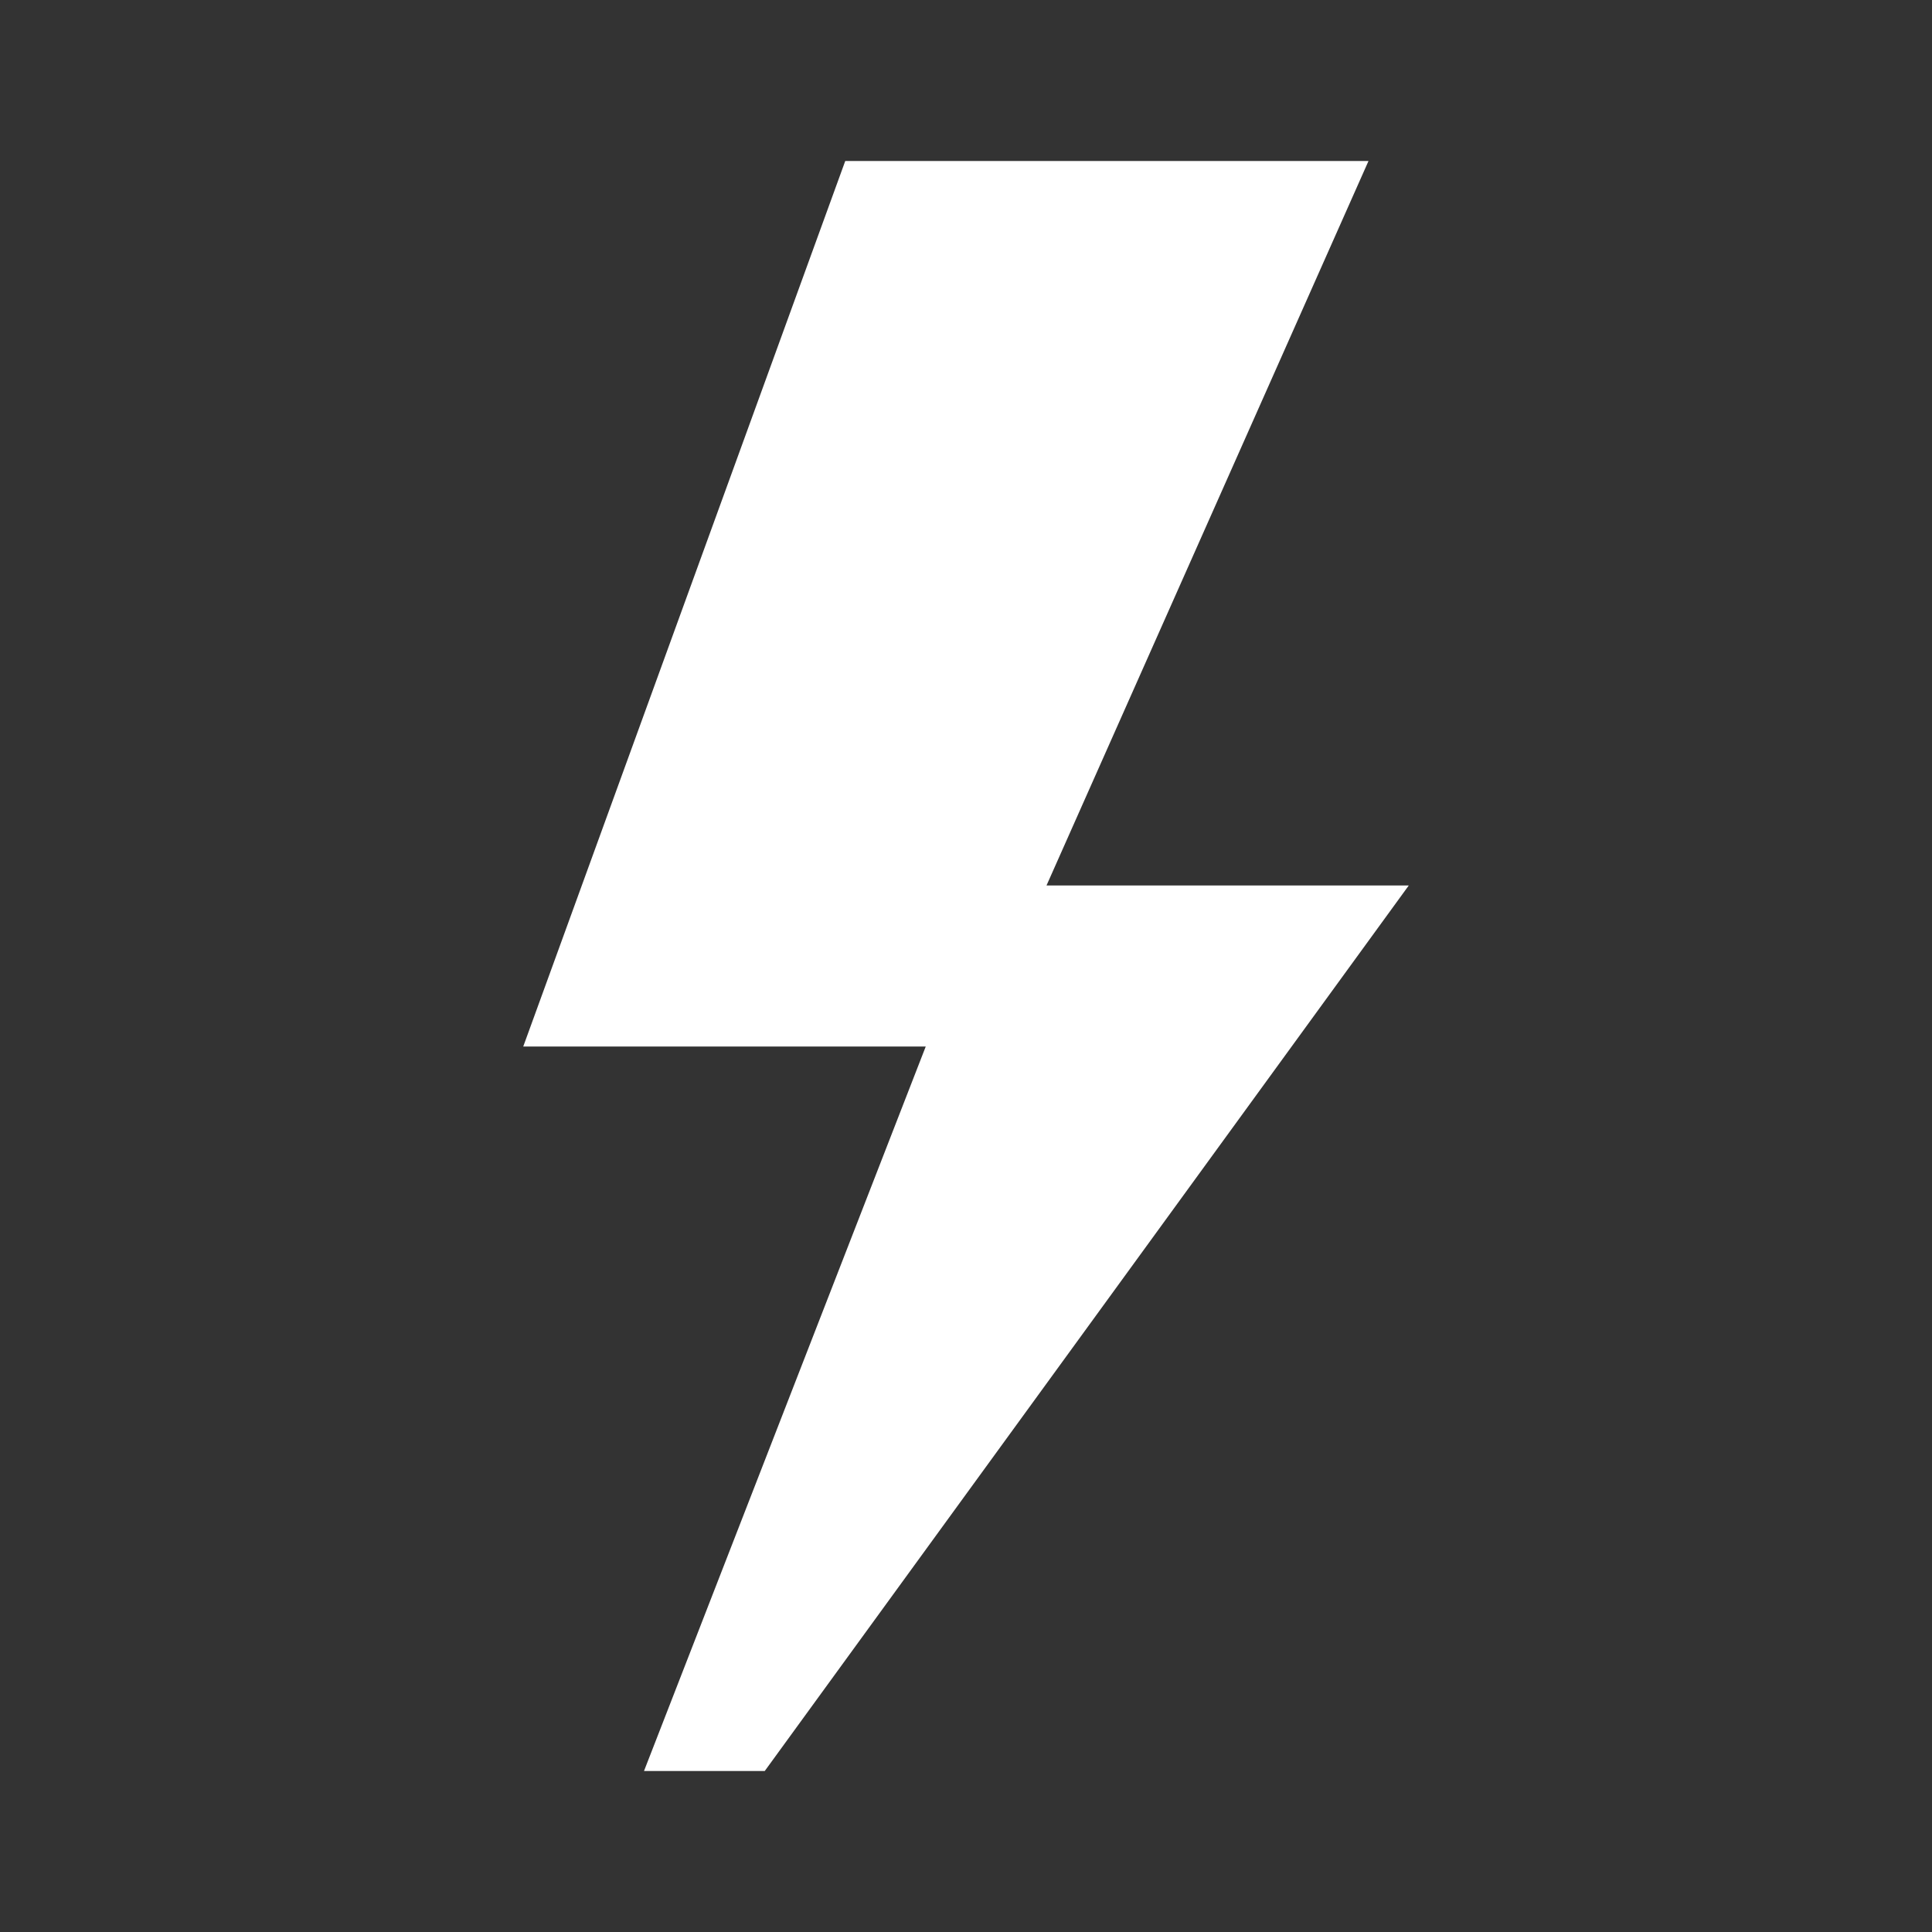
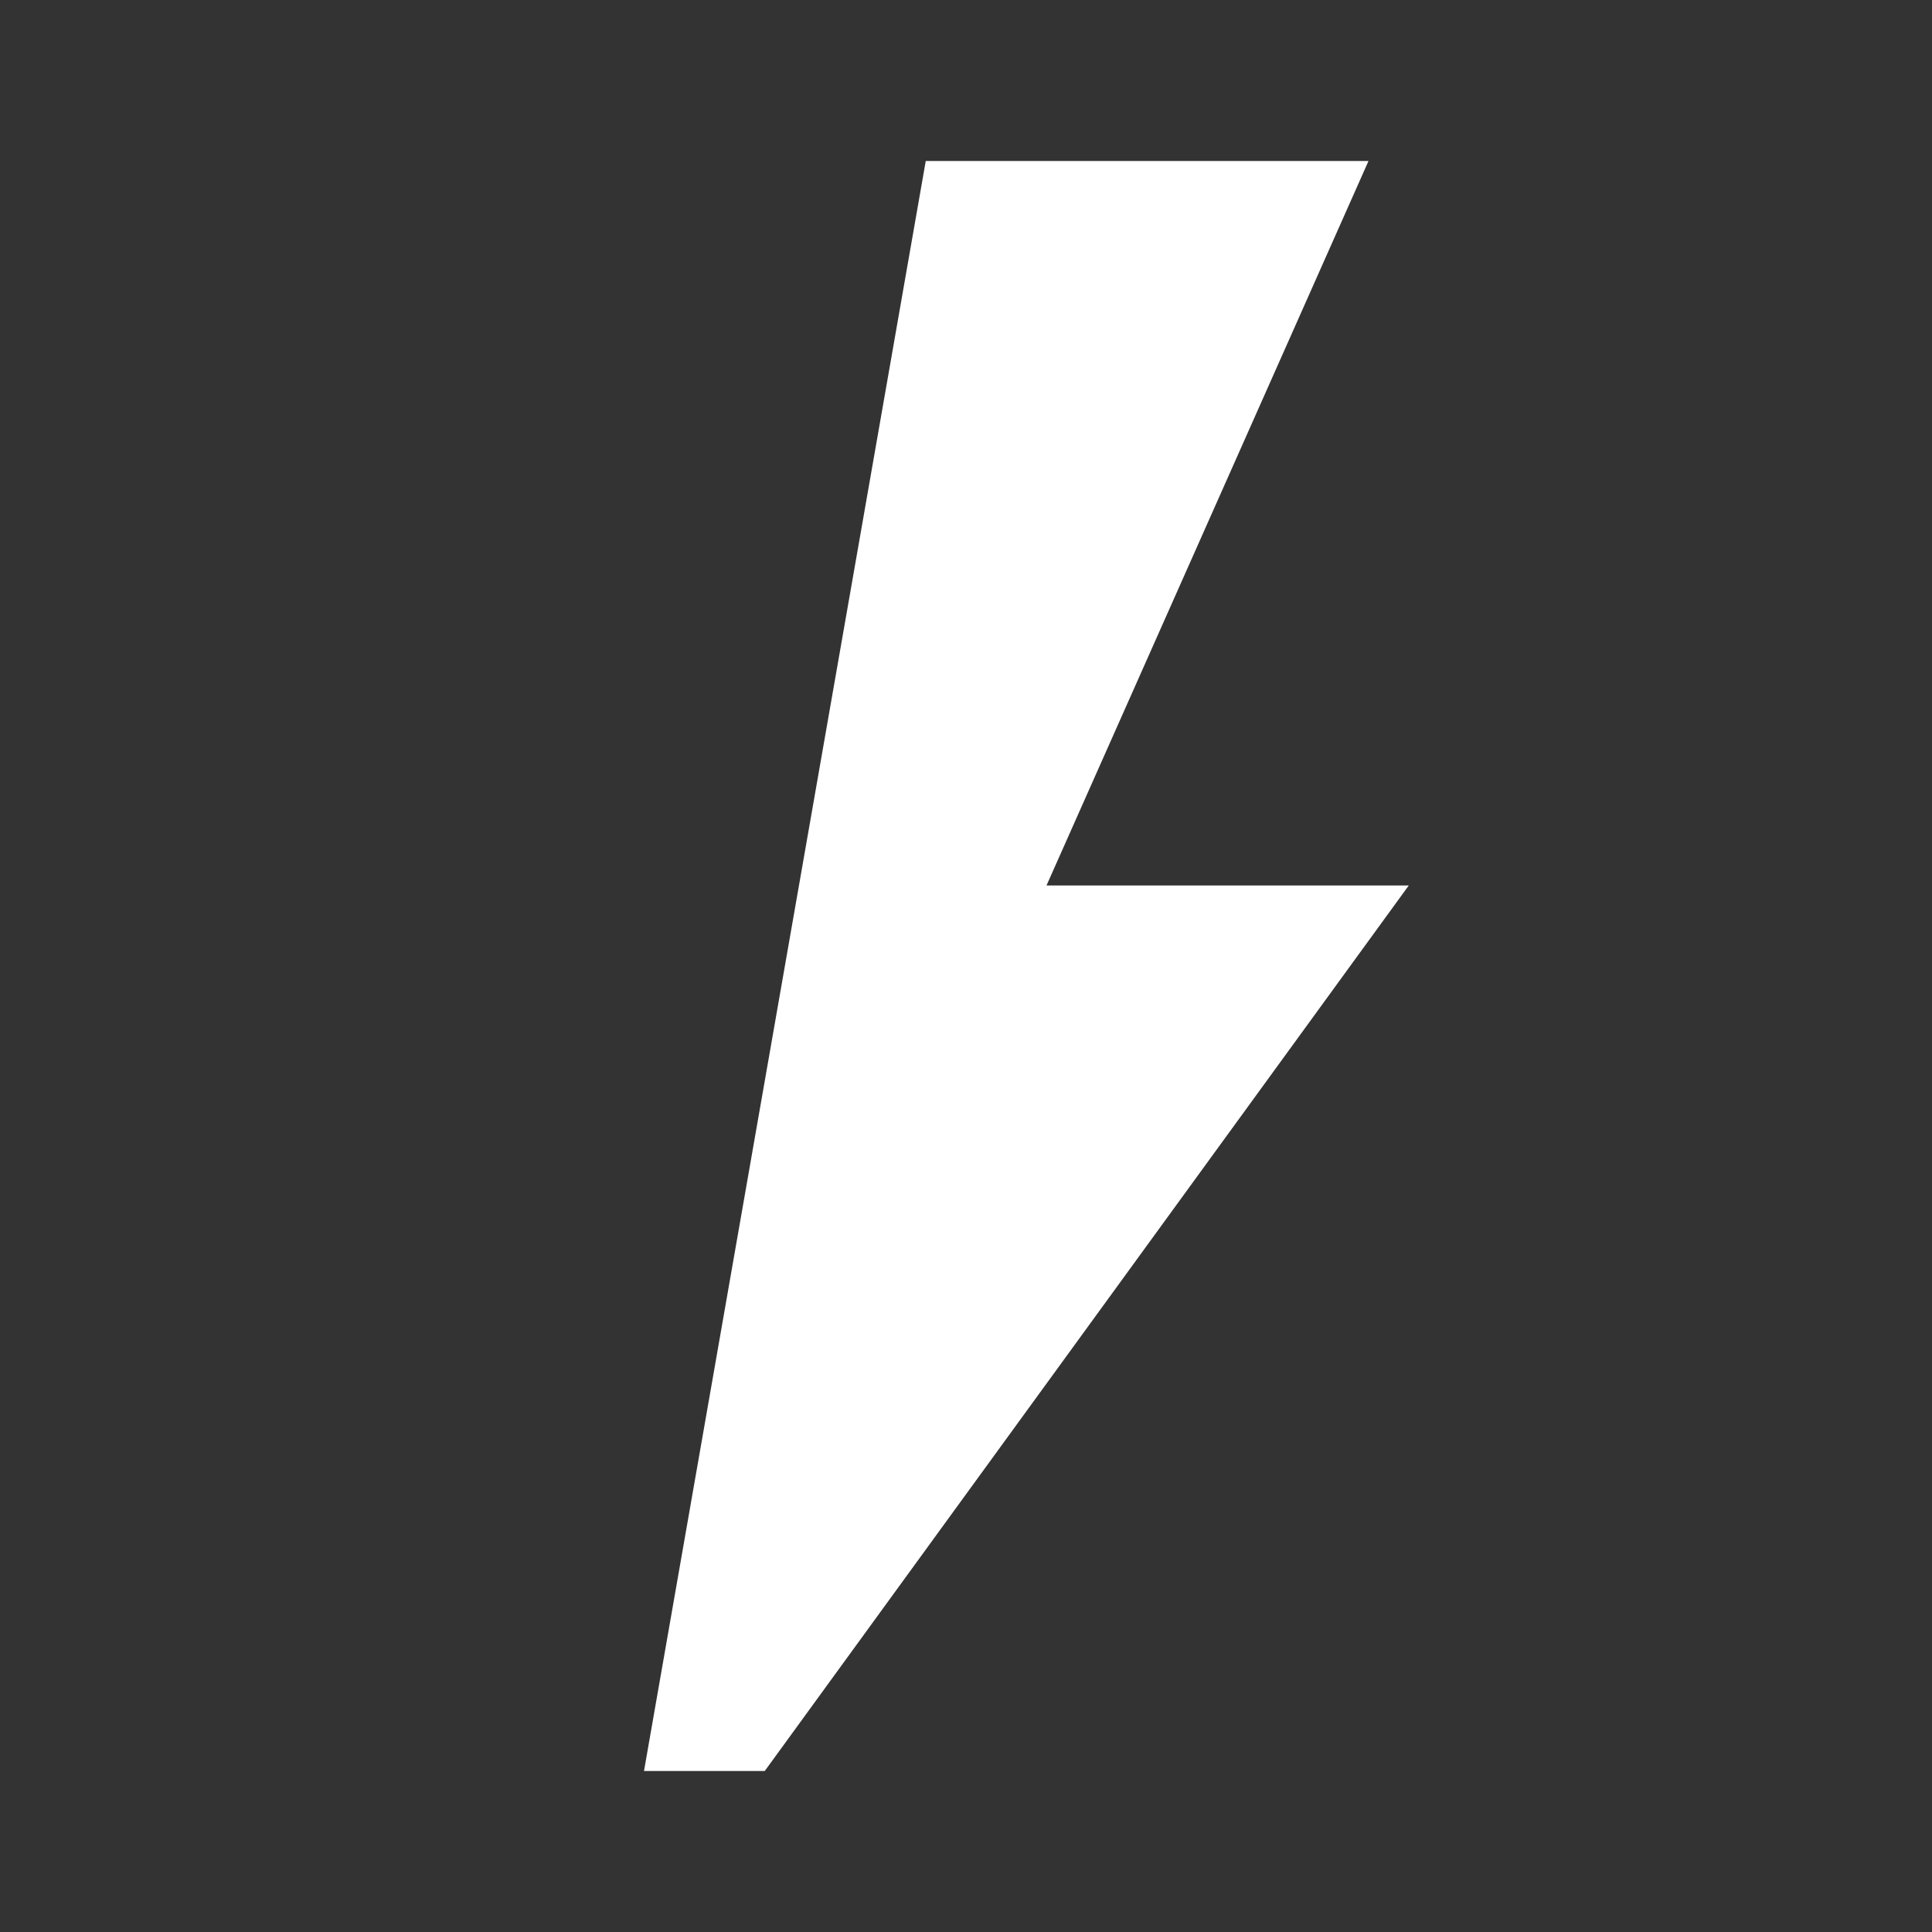
<svg xmlns="http://www.w3.org/2000/svg" width="30" height="30" viewBox="0 0 30 30" fill="none">
  <rect x="0" y="0" width="30" height="30" fill="#333333" stroke="none" />
-   <path d="M13.125 2.5L8.125 16.25H14.375L10 27.5H11.875L21.875 13.75H16.25L21.25 2.5H13.125Z" fill="white" />
+   <path d="M13.125 2.5H14.375L10 27.5H11.875L21.875 13.75H16.25L21.25 2.5H13.125Z" fill="white" />
</svg>